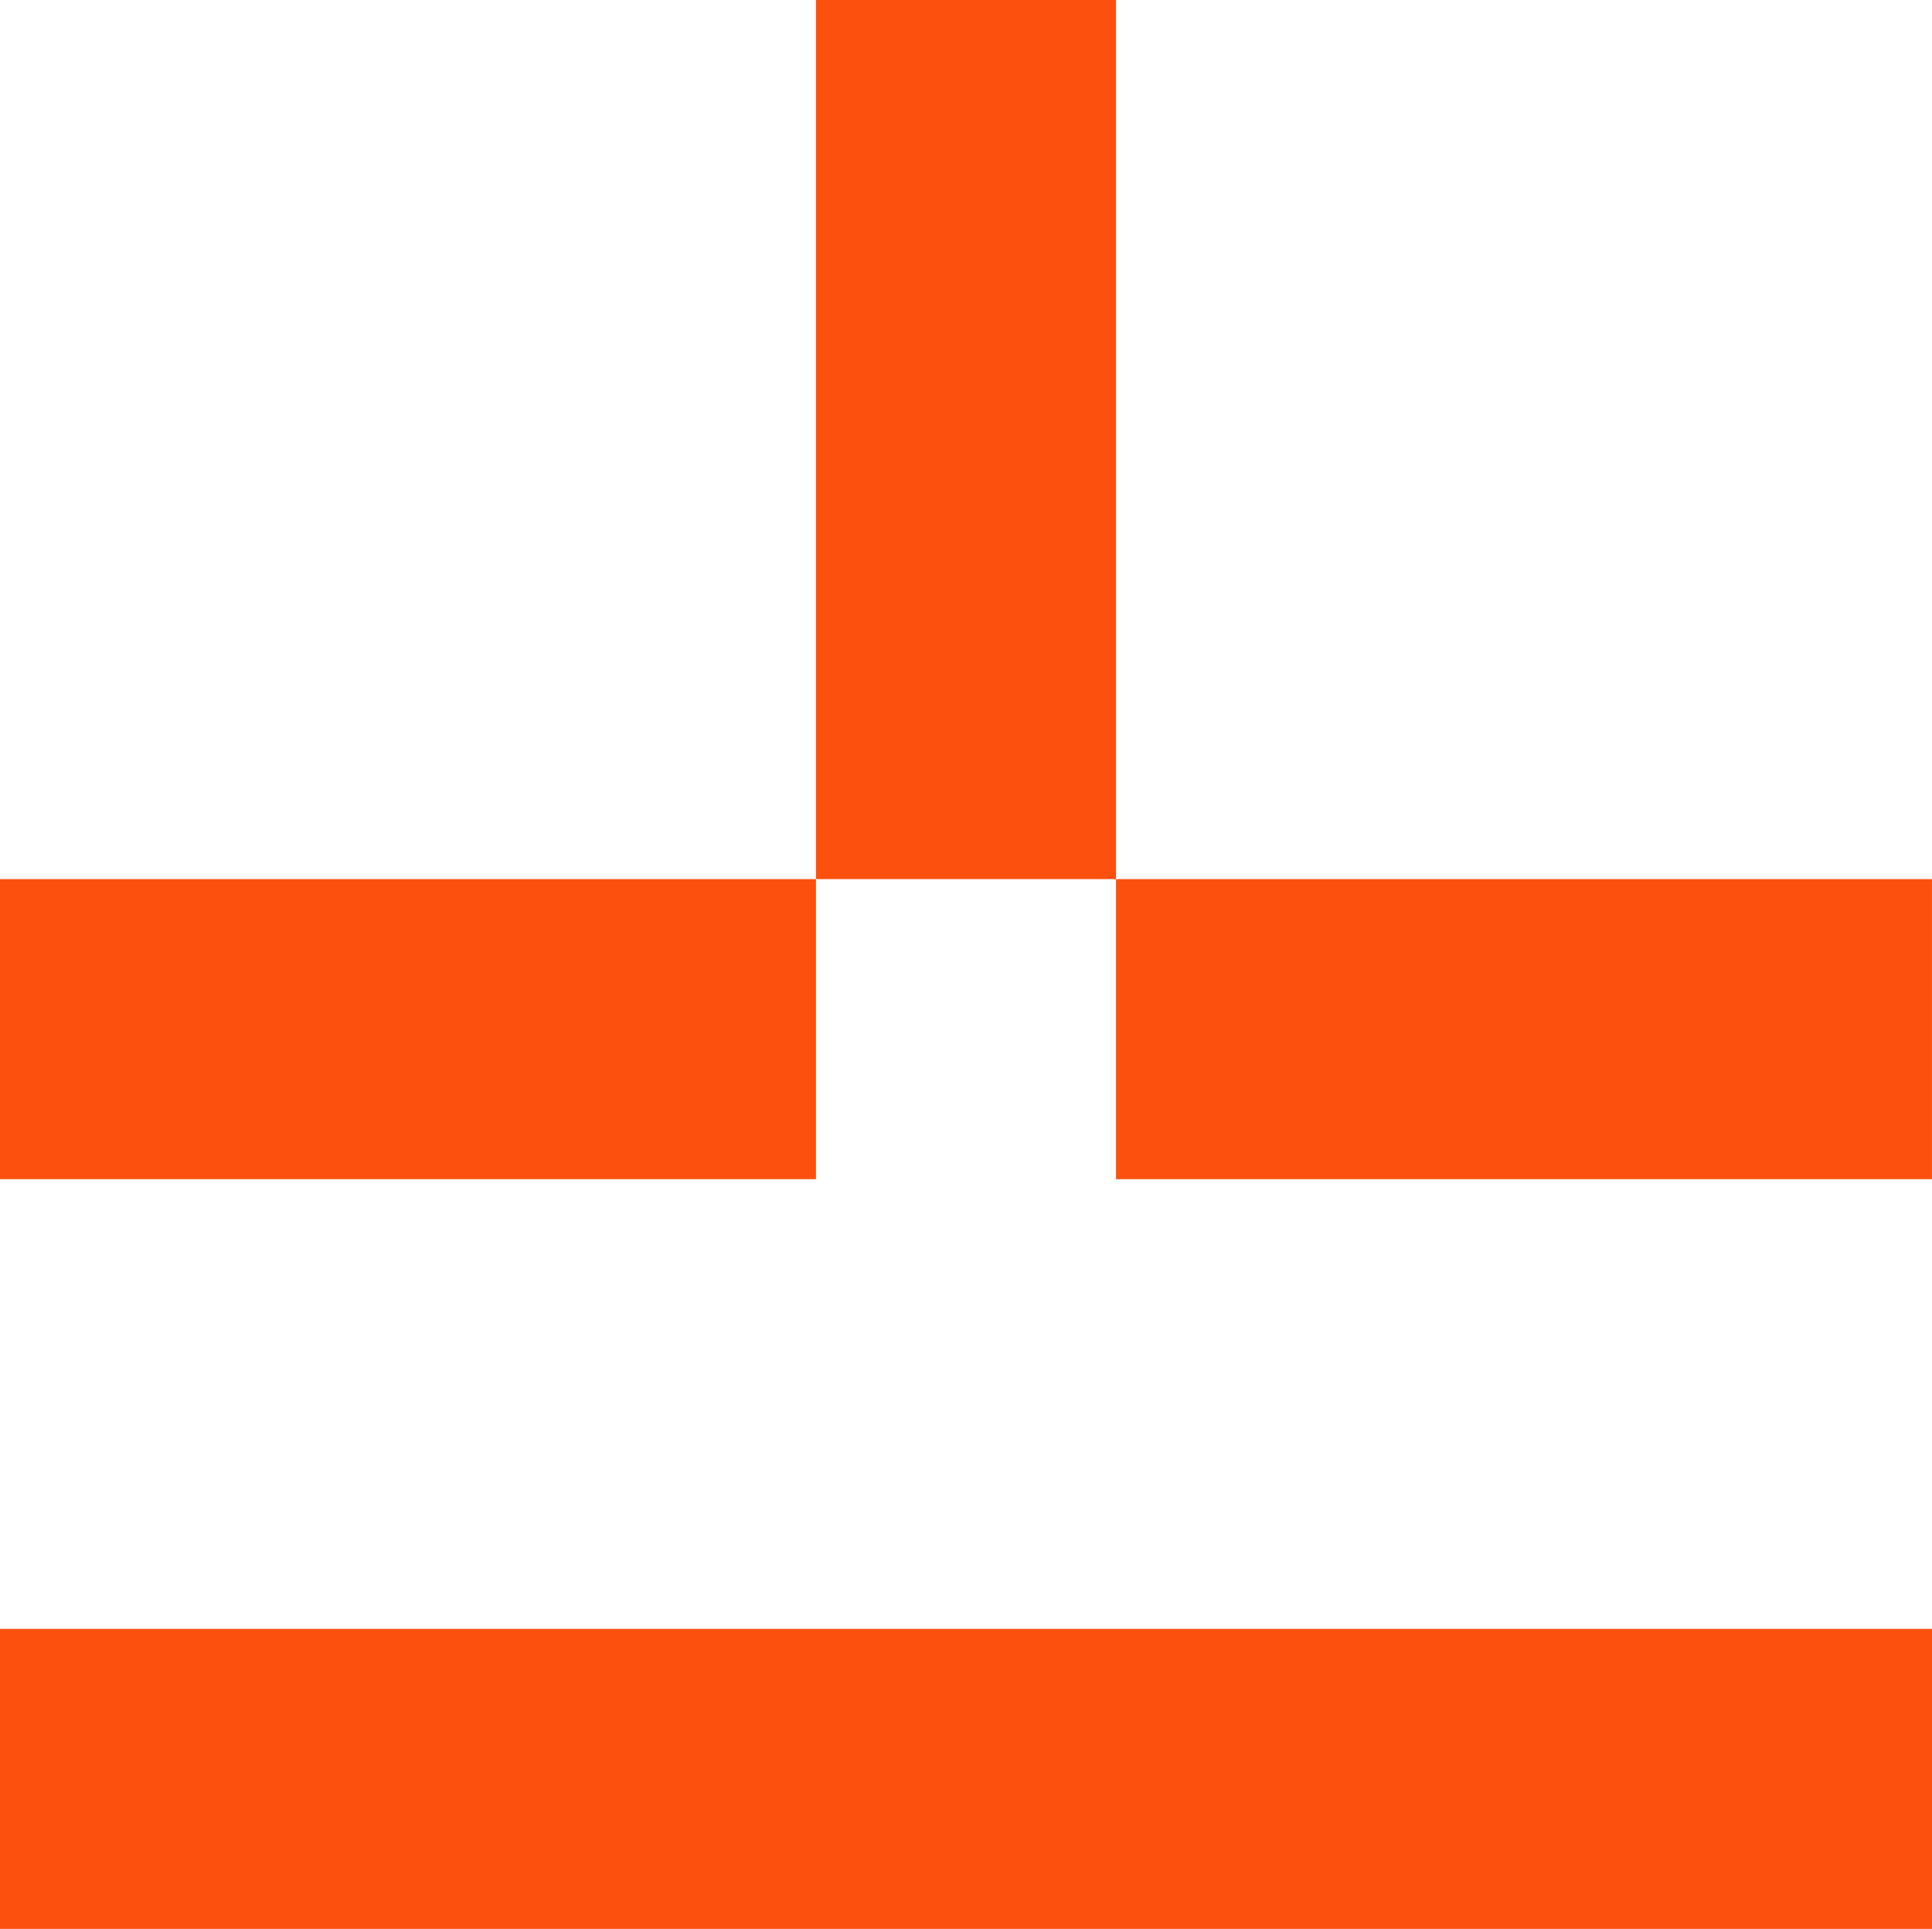
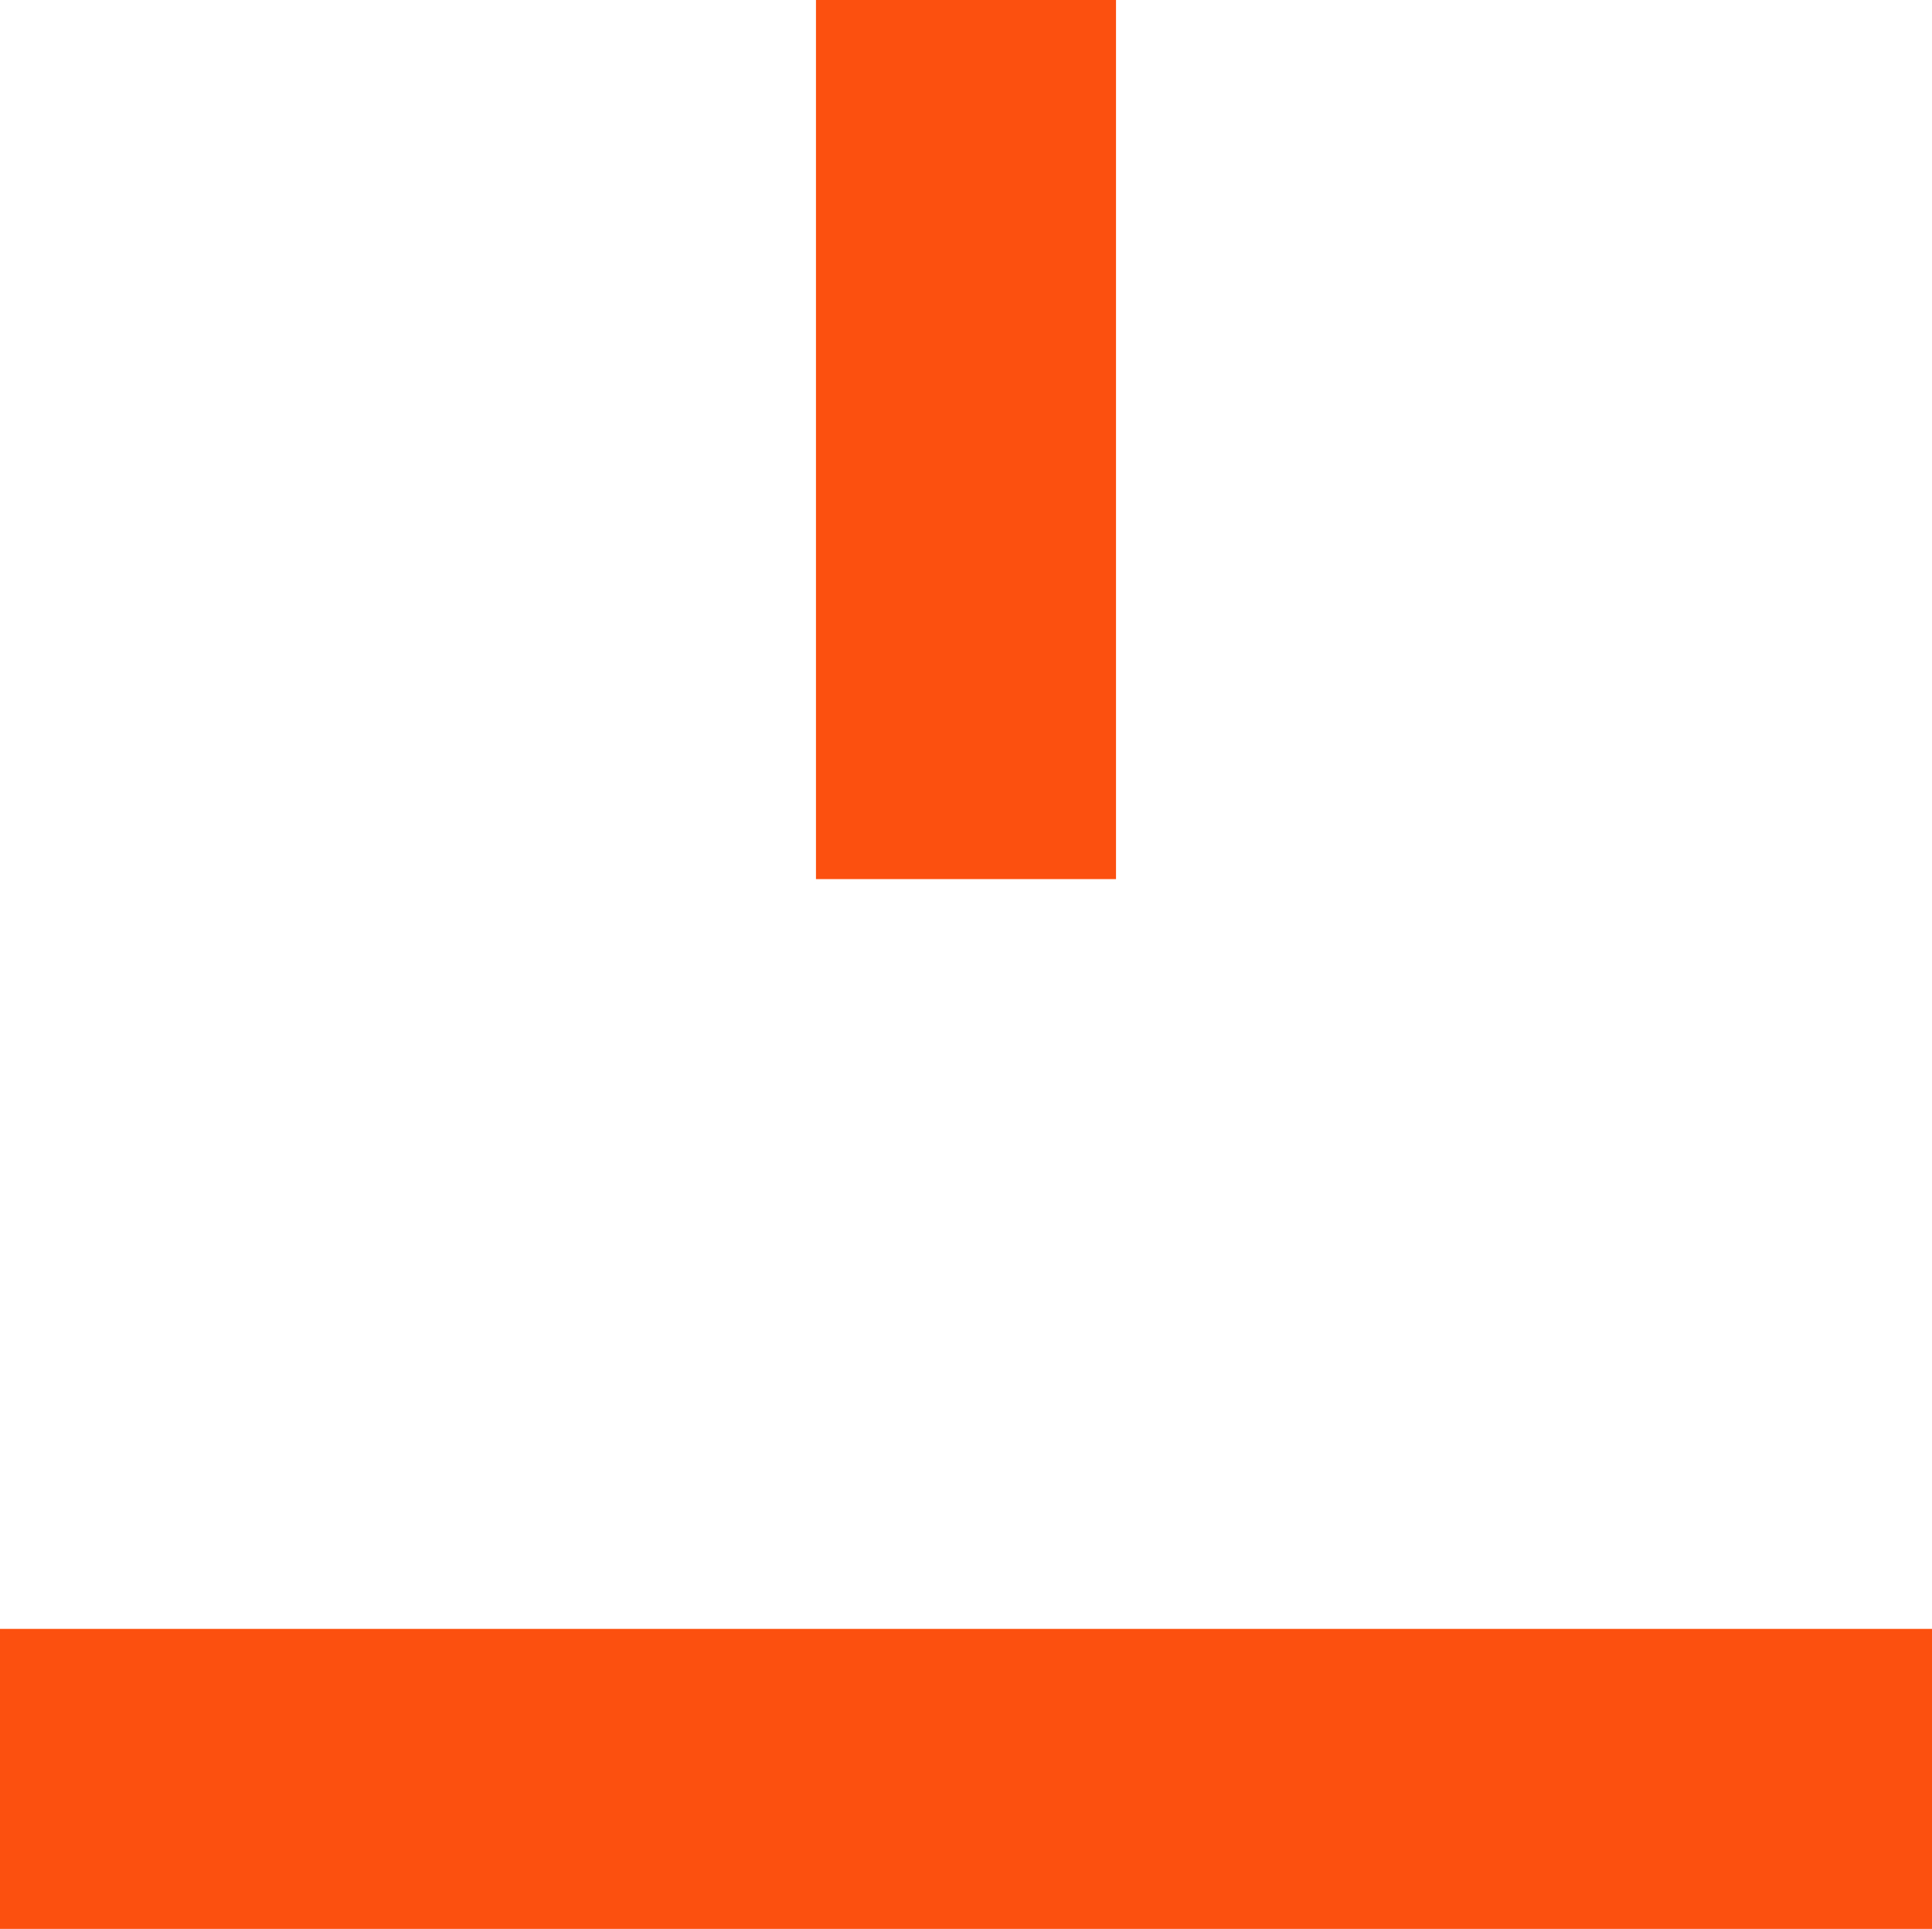
<svg xmlns="http://www.w3.org/2000/svg" width="135.697" height="135.474" viewBox="0 0 135.697 135.474">
  <g id="Group_116" data-name="Group 116" transform="translate(0 0.001)">
-     <rect id="Rectangle_163" data-name="Rectangle 163" width="57.311" height="21.075" transform="translate(0 61.743)" fill="#fc500f" />
-     <rect id="Rectangle_164" data-name="Rectangle 164" width="57.311" height="21.075" transform="translate(78.385 61.743)" fill="#fc500f" />
    <rect id="Rectangle_165" data-name="Rectangle 165" width="21.074" height="61.743" transform="translate(57.311 -0.001)" fill="#fc500f" />
    <rect id="Rectangle_166" data-name="Rectangle 166" width="135.697" height="21.074" transform="translate(0 114.399)" fill="#fc500f" />
  </g>
</svg>